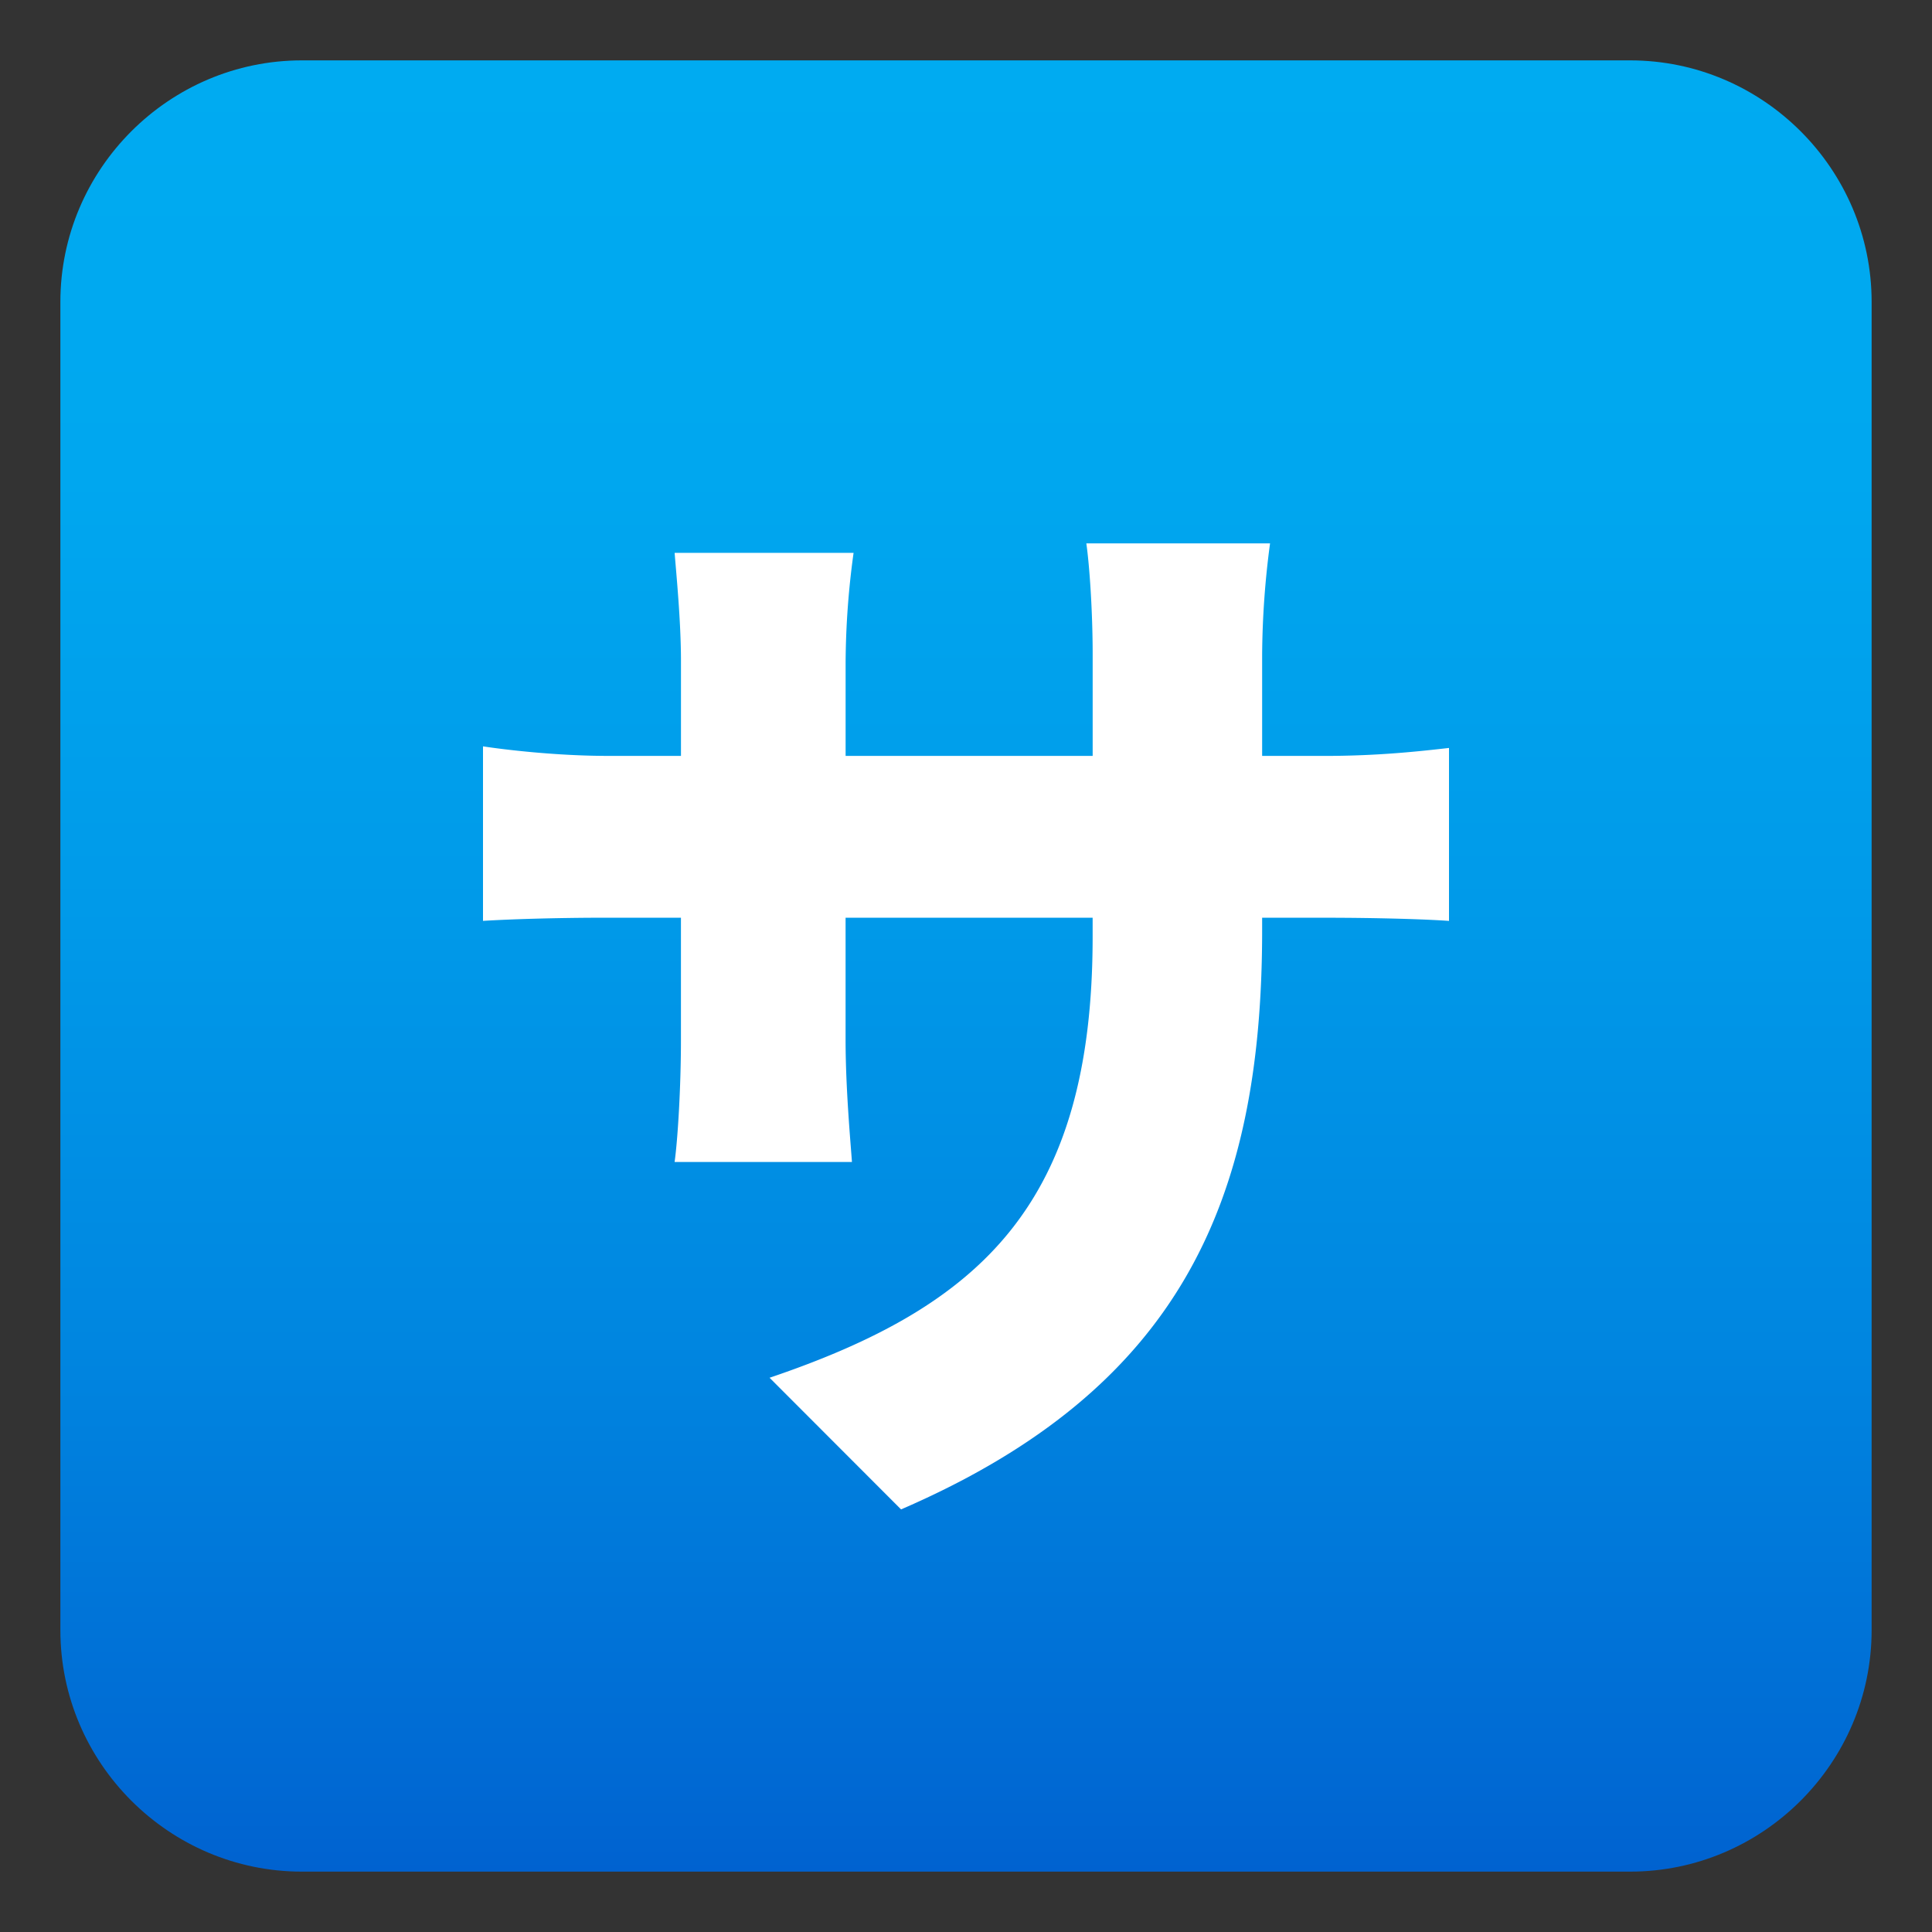
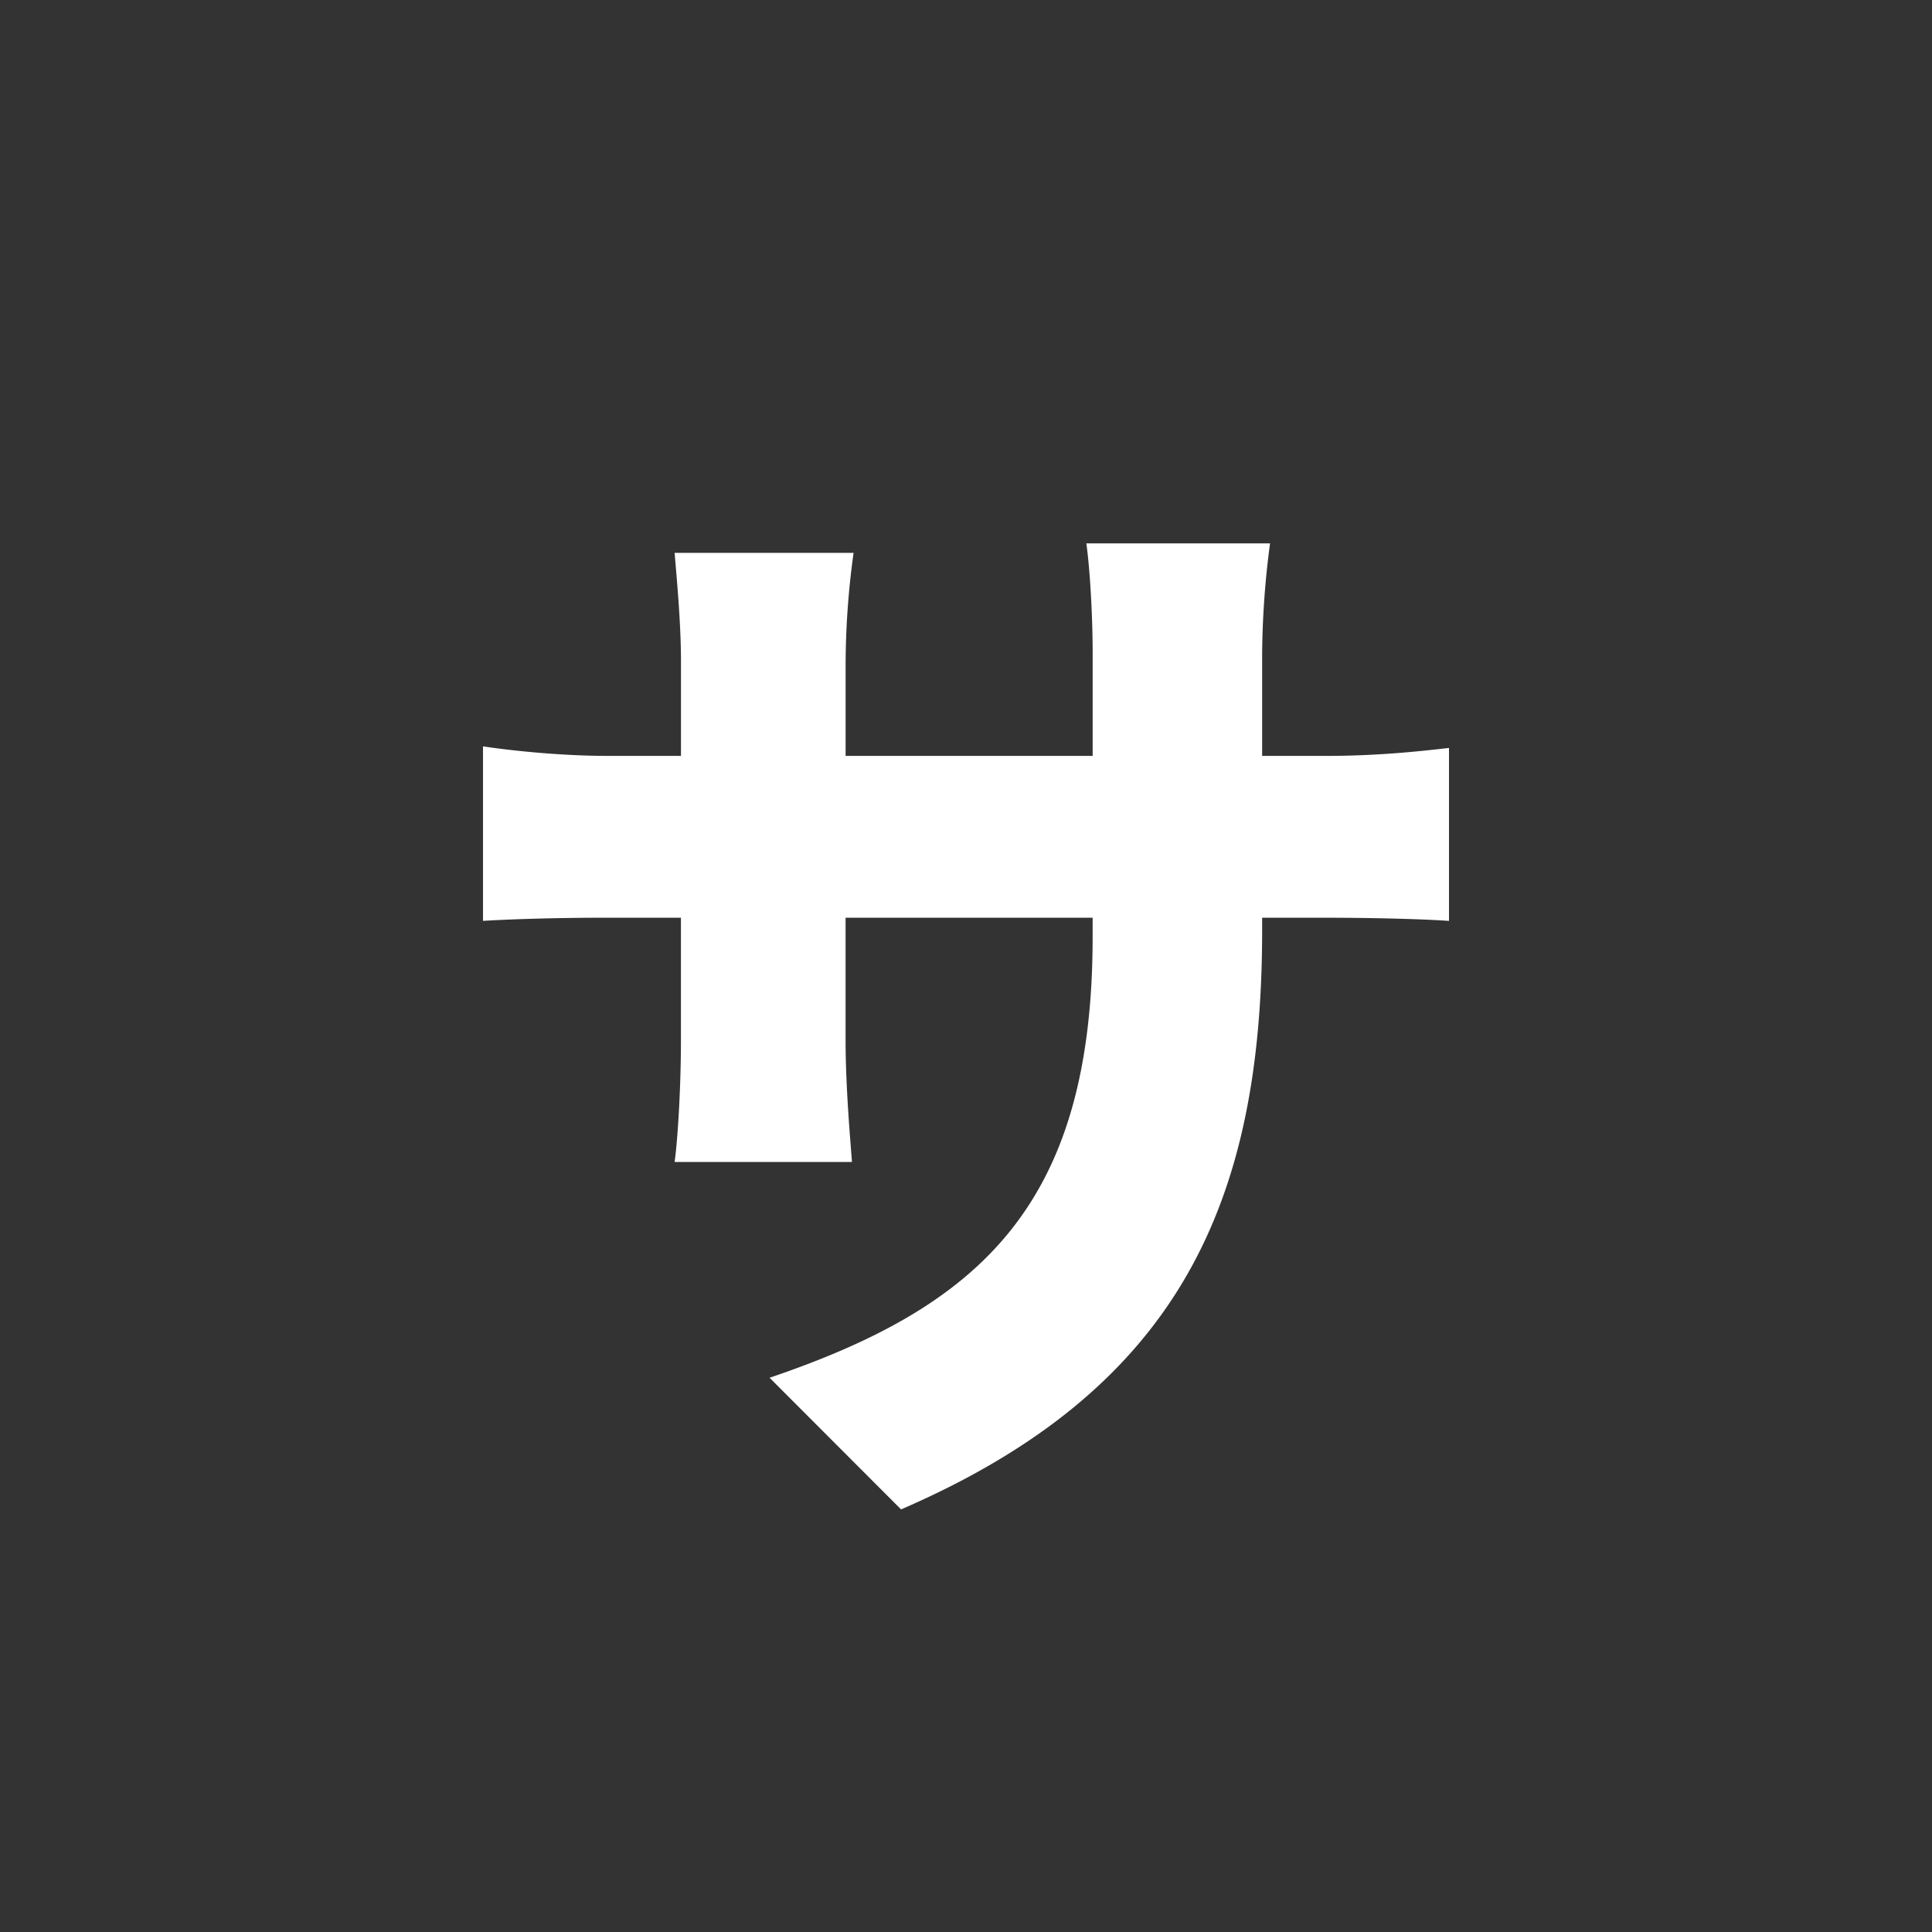
<svg xmlns="http://www.w3.org/2000/svg" xml:space="preserve" viewBox="0 0 64 64">
  <rect x="0" y="0" width="64" height="64" fill="#333333" stroke="none" />
  <linearGradient id="a" x1="32" x2="32" y1="2" y2="62" gradientUnits="userSpaceOnUse">
    <stop offset="0" style="stop-color:#00abf1" />
    <stop offset=".229" style="stop-color:#00a7ef" />
    <stop offset=".467" style="stop-color:#009ae9" />
    <stop offset=".708" style="stop-color:#0086e0" />
    <stop offset=".95" style="stop-color:#0069d3" />
    <stop offset="1" style="stop-color:#0062d0" />
  </linearGradient>
-   <path fill="url(#a)" d="M62 54c0 4.4-3.6 8-8 8H10c-4.4 0-8-3.6-8-8V10c0-4.4 3.6-8 8-8h44c4.4 0 8 3.6 8 8v44z" />
  <path fill="#FFF" d="M20.144 30.4c-1.783 0-3.306.053-4.144.105v-5.781c.682.105 2.412.316 4.144.316h2.414v-3.154c0-1.313-.157-2.889-.21-3.572h5.928a27.279 27.279 0 0 0-.264 3.627v3.1h8.184v-3.363c0-1.42-.104-2.943-.21-3.678h6.086a29 29 0 0 0-.262 3.678v3.363h2.046c1.835 0 3.198-.158 4.144-.264v5.729c-.734-.053-2.309-.105-4.144-.105H41.81v.42c0 8.986-2.729 15.186-11.961 19.18l-4.356-4.361c6.978-2.365 10.702-5.727 10.702-14.607V30.4h-8.184v4.047c0 1.576.158 3.309.211 4.045h-5.875c.104-.736.21-2.469.21-4.045V30.4h-2.413z" />
</svg>